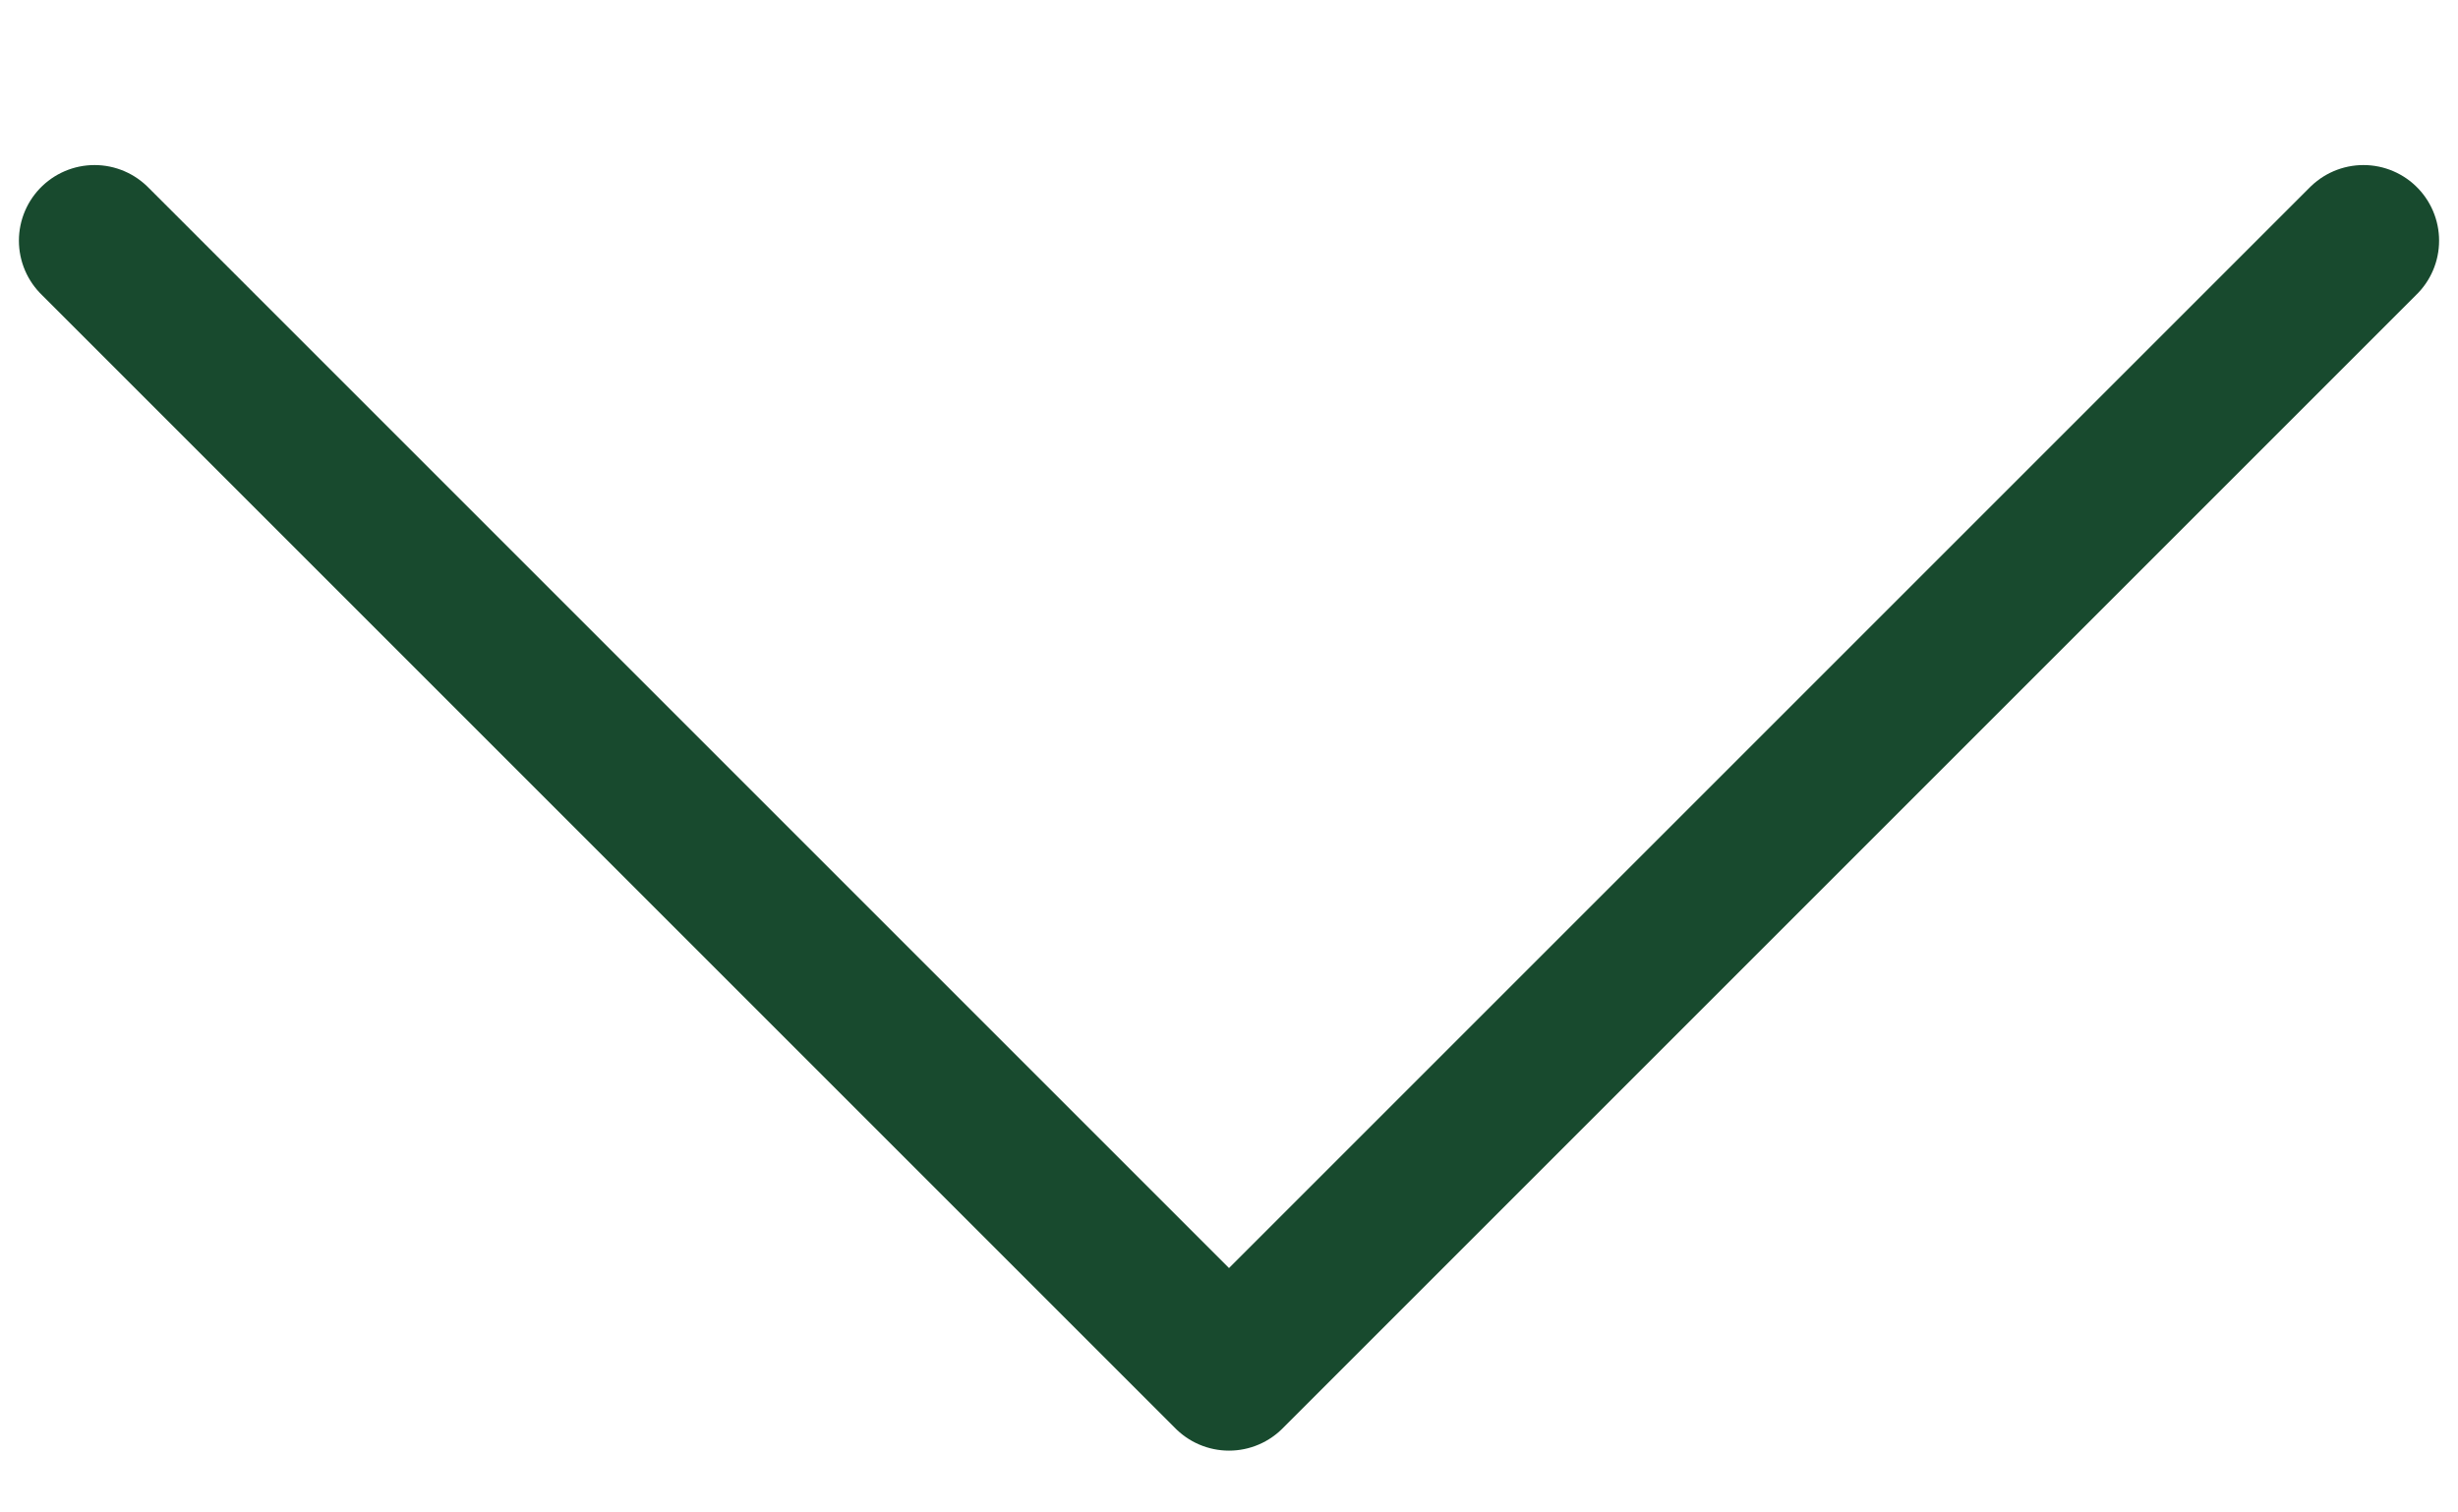
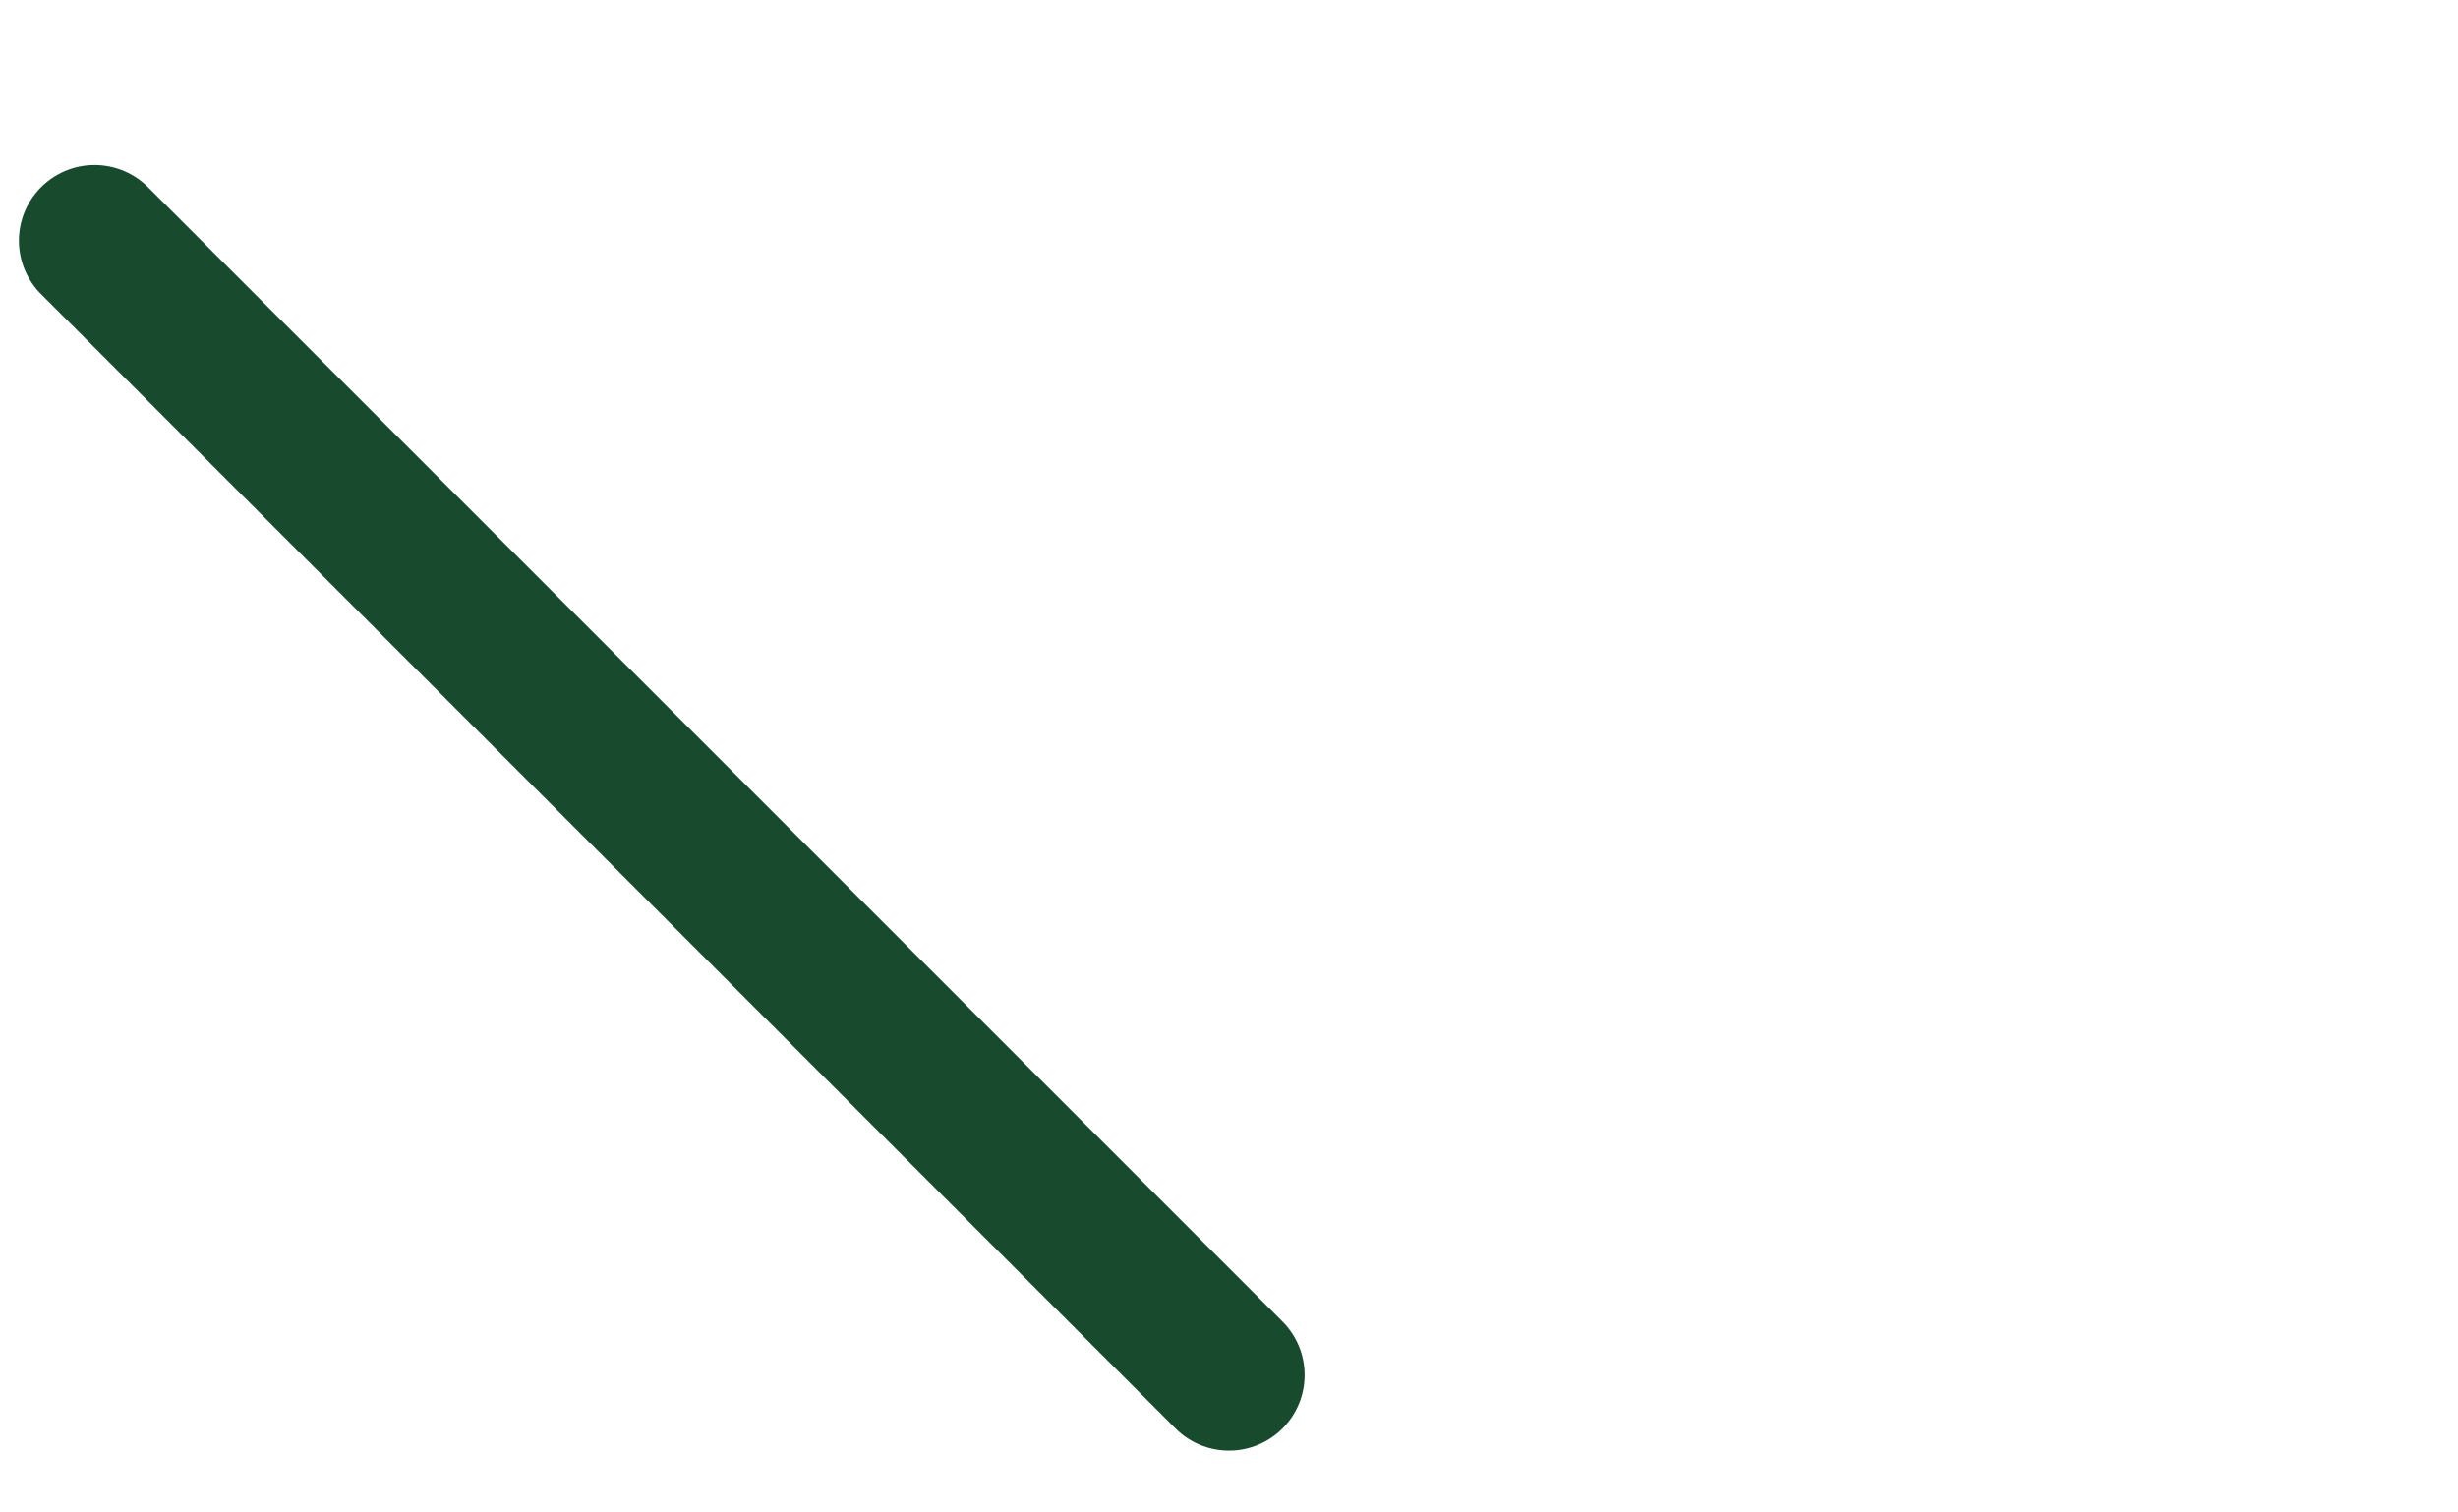
<svg xmlns="http://www.w3.org/2000/svg" width="13" height="8" viewBox="0 0 13 8" fill="none">
-   <path d="M0.5 1.273L6.5 7.273L12.5 1.273" stroke="#184A2E" stroke-width="0.8" stroke-linecap="round" stroke-linejoin="round" />
+   <path d="M0.5 1.273L6.5 7.273" stroke="#184A2E" stroke-width="0.8" stroke-linecap="round" stroke-linejoin="round" />
</svg>